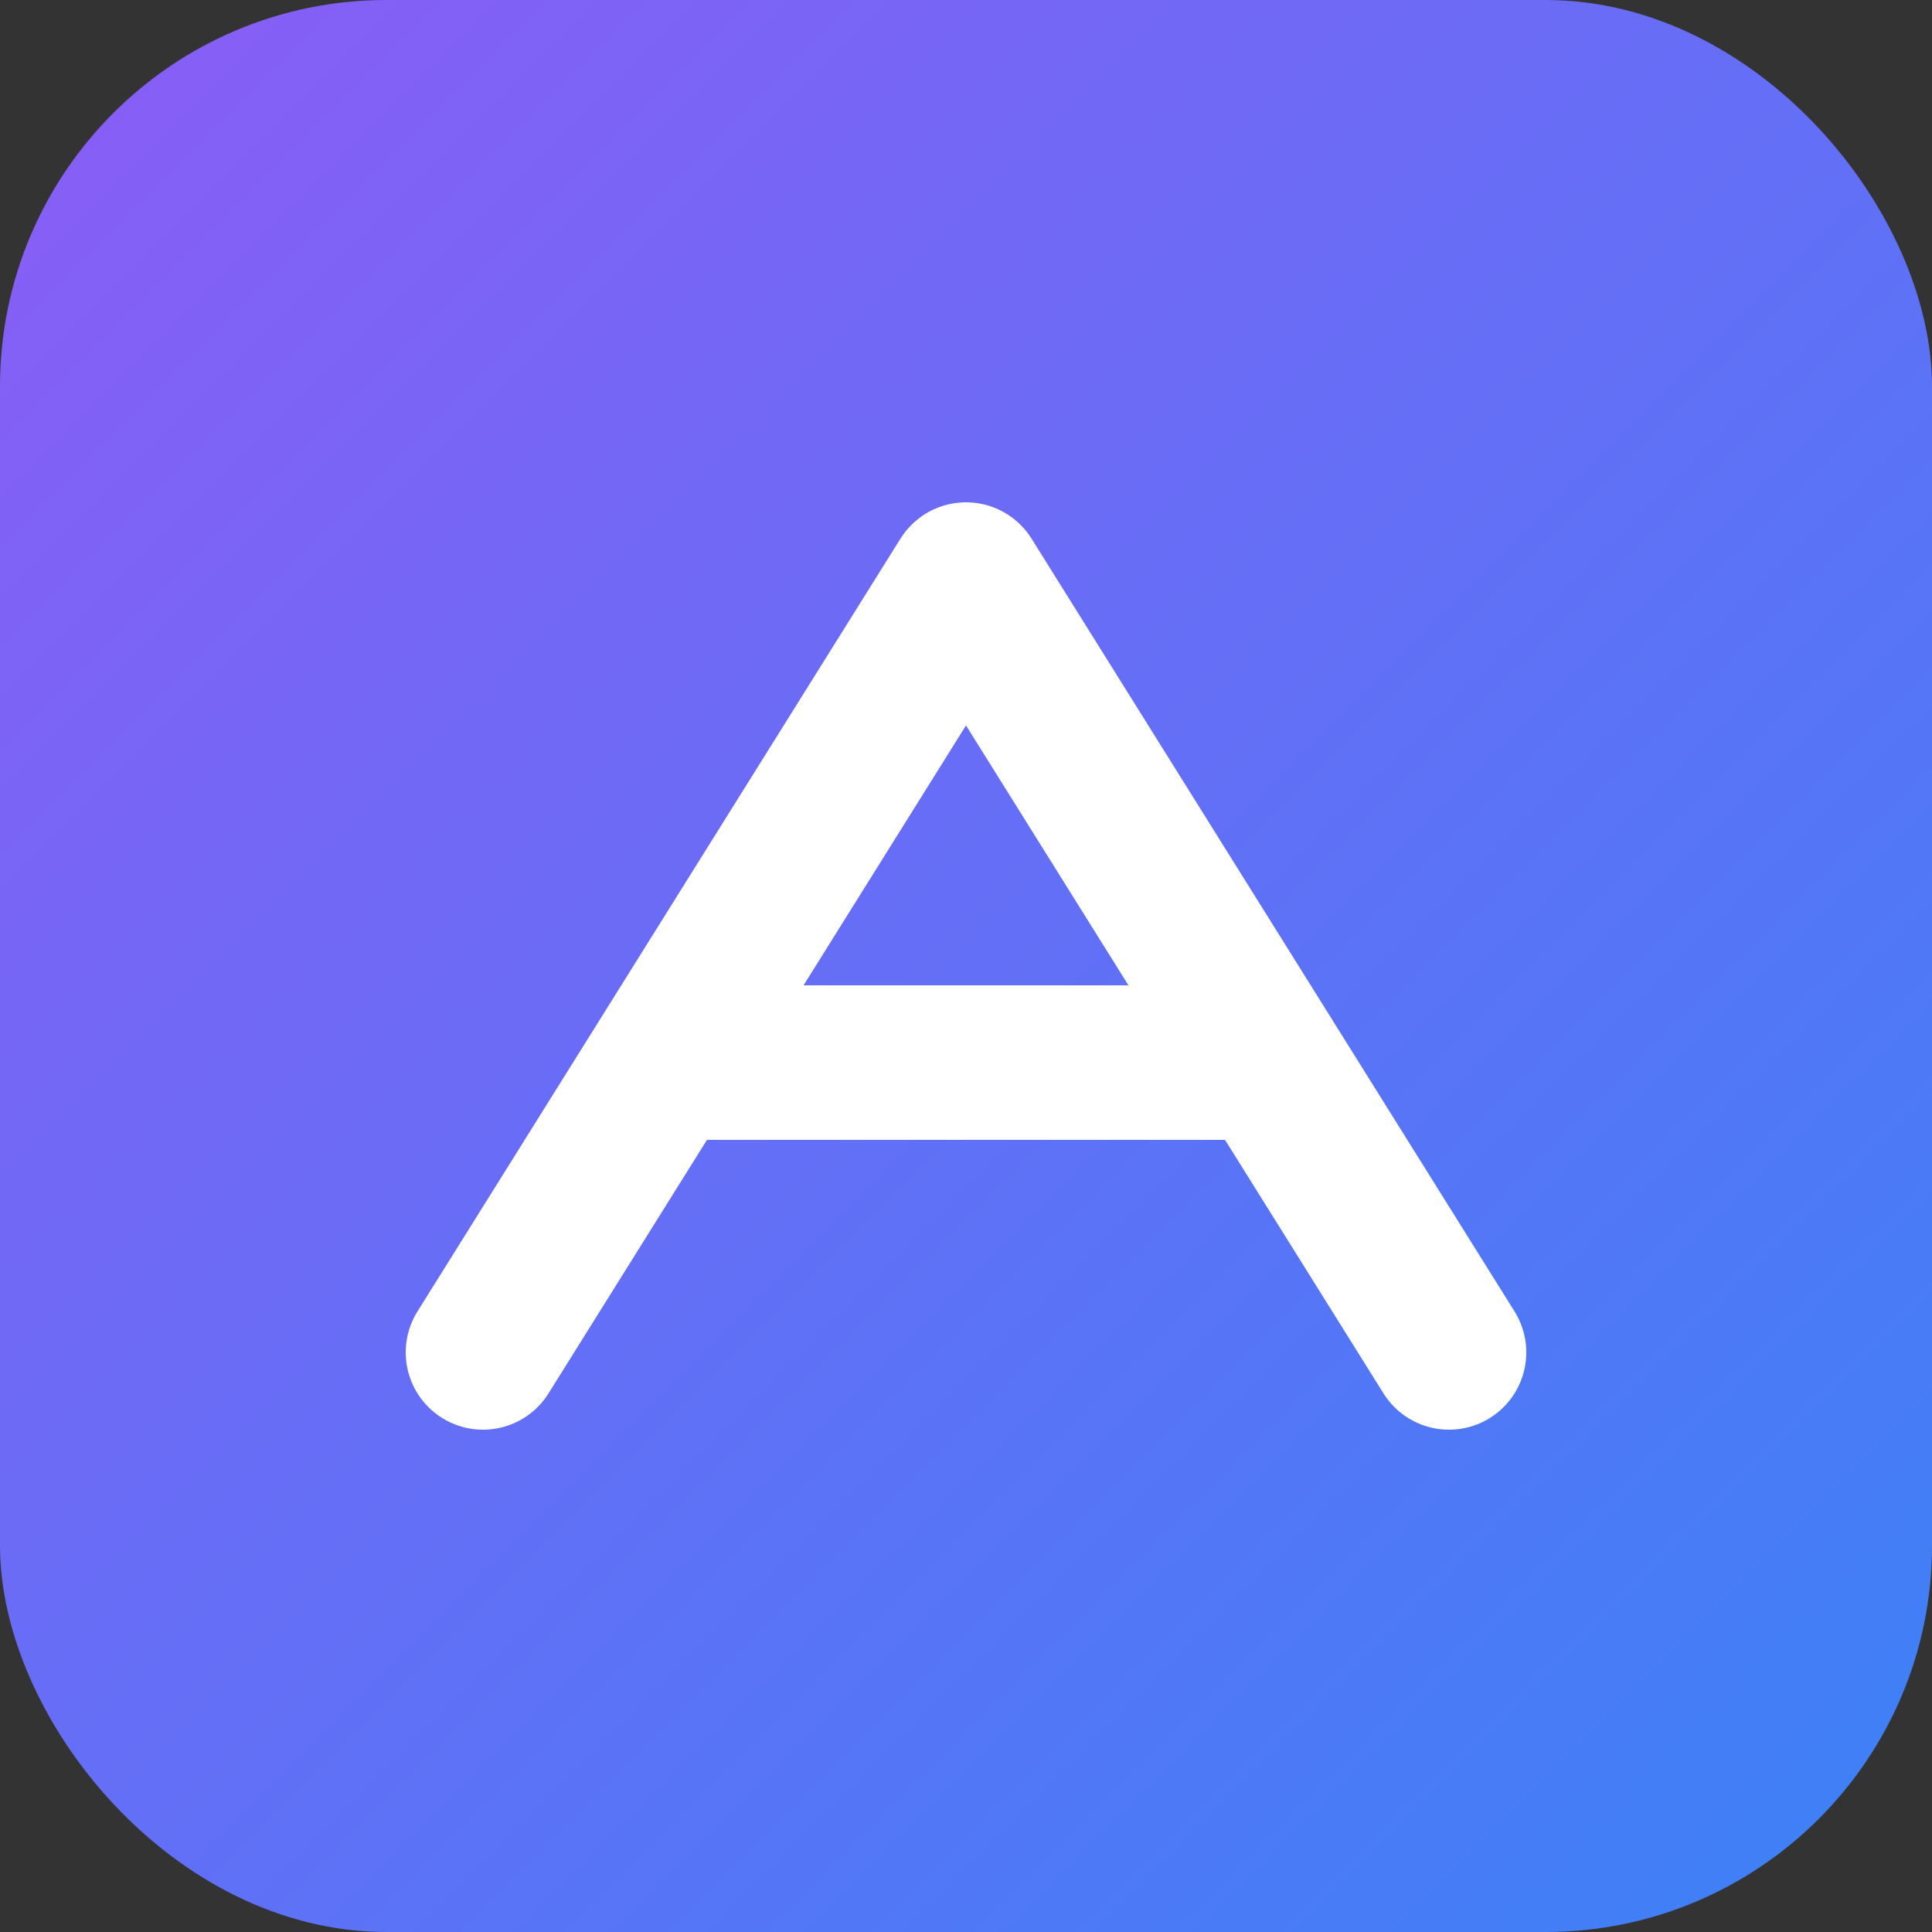
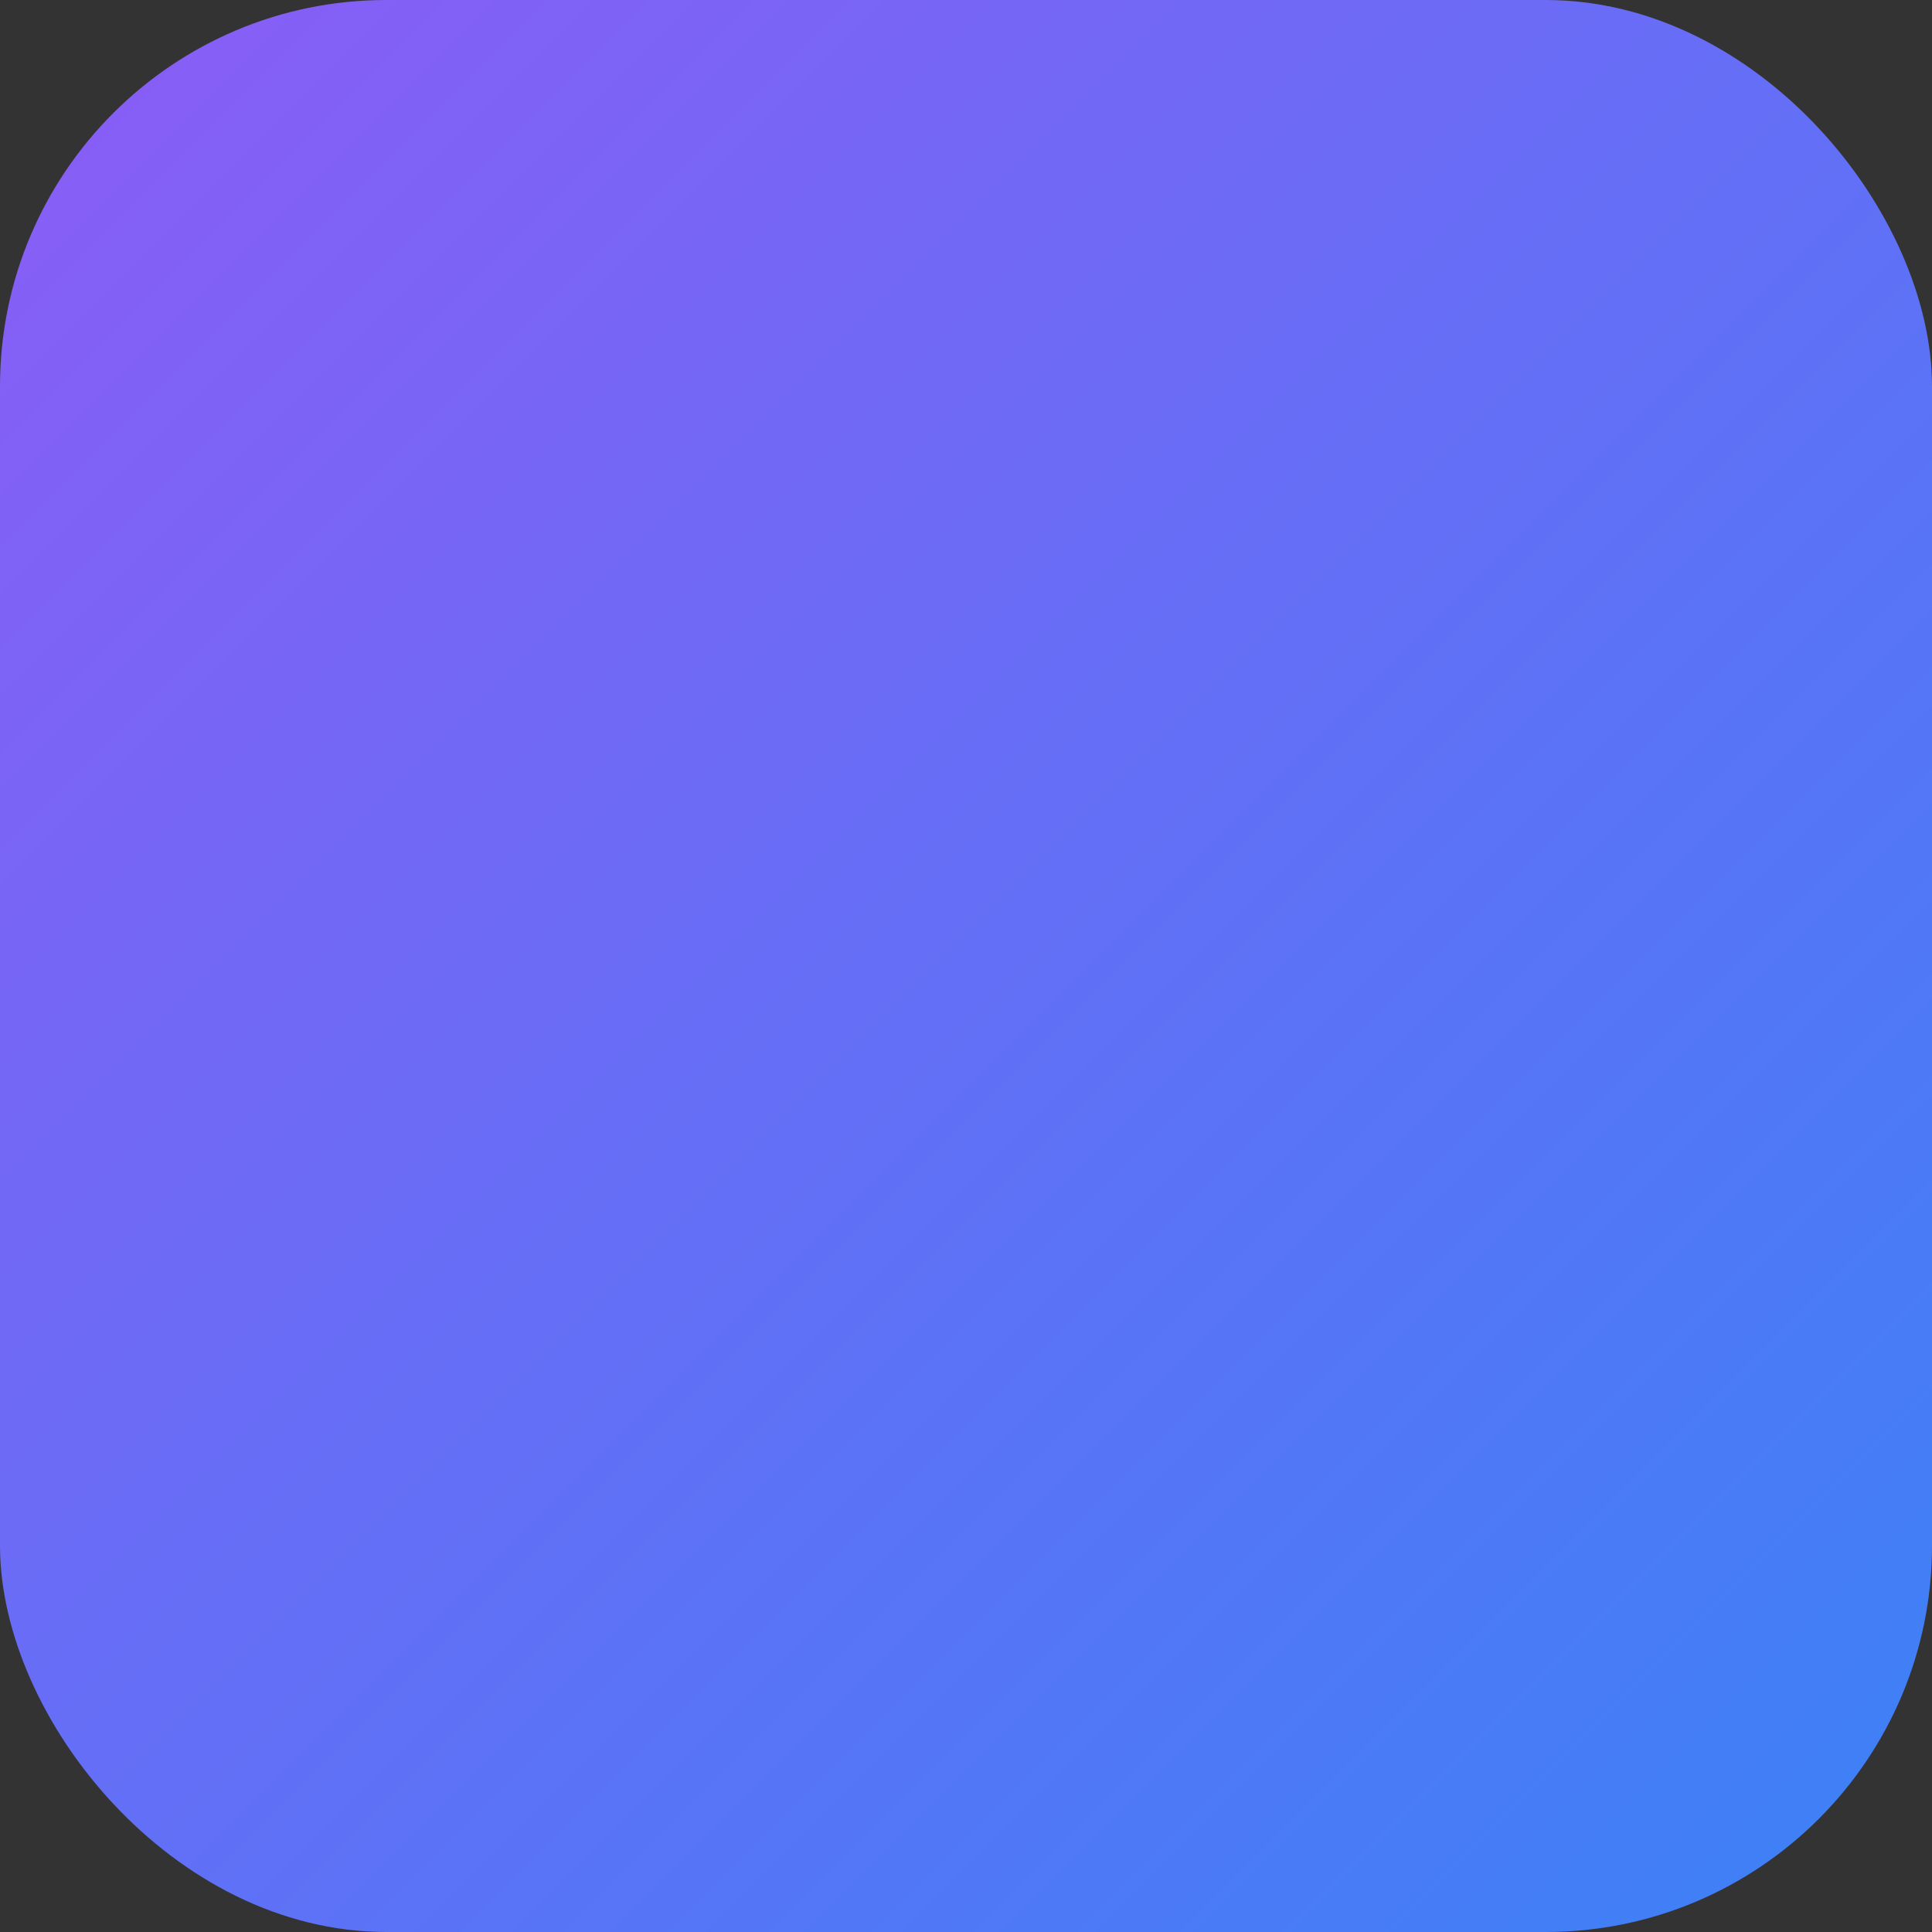
<svg xmlns="http://www.w3.org/2000/svg" viewBox="0 0 100 100">
  <rect x="0" y="0" width="100" height="100" fill="#333333" stroke="none" />
  <defs>
    <linearGradient id="grad" x1="0%" y1="0%" x2="100%" y2="100%">
      <stop offset="0%" style="stop-color:#8b5cf6" />
      <stop offset="100%" style="stop-color:#3b82f6" />
    </linearGradient>
  </defs>
  <rect width="100" height="100" rx="20" fill="url(#grad)" />
-   <path d="M25 70 L50 30 L75 70 M35 55 L65 55" stroke="white" stroke-width="8" fill="none" stroke-linecap="round" stroke-linejoin="round" />
</svg>